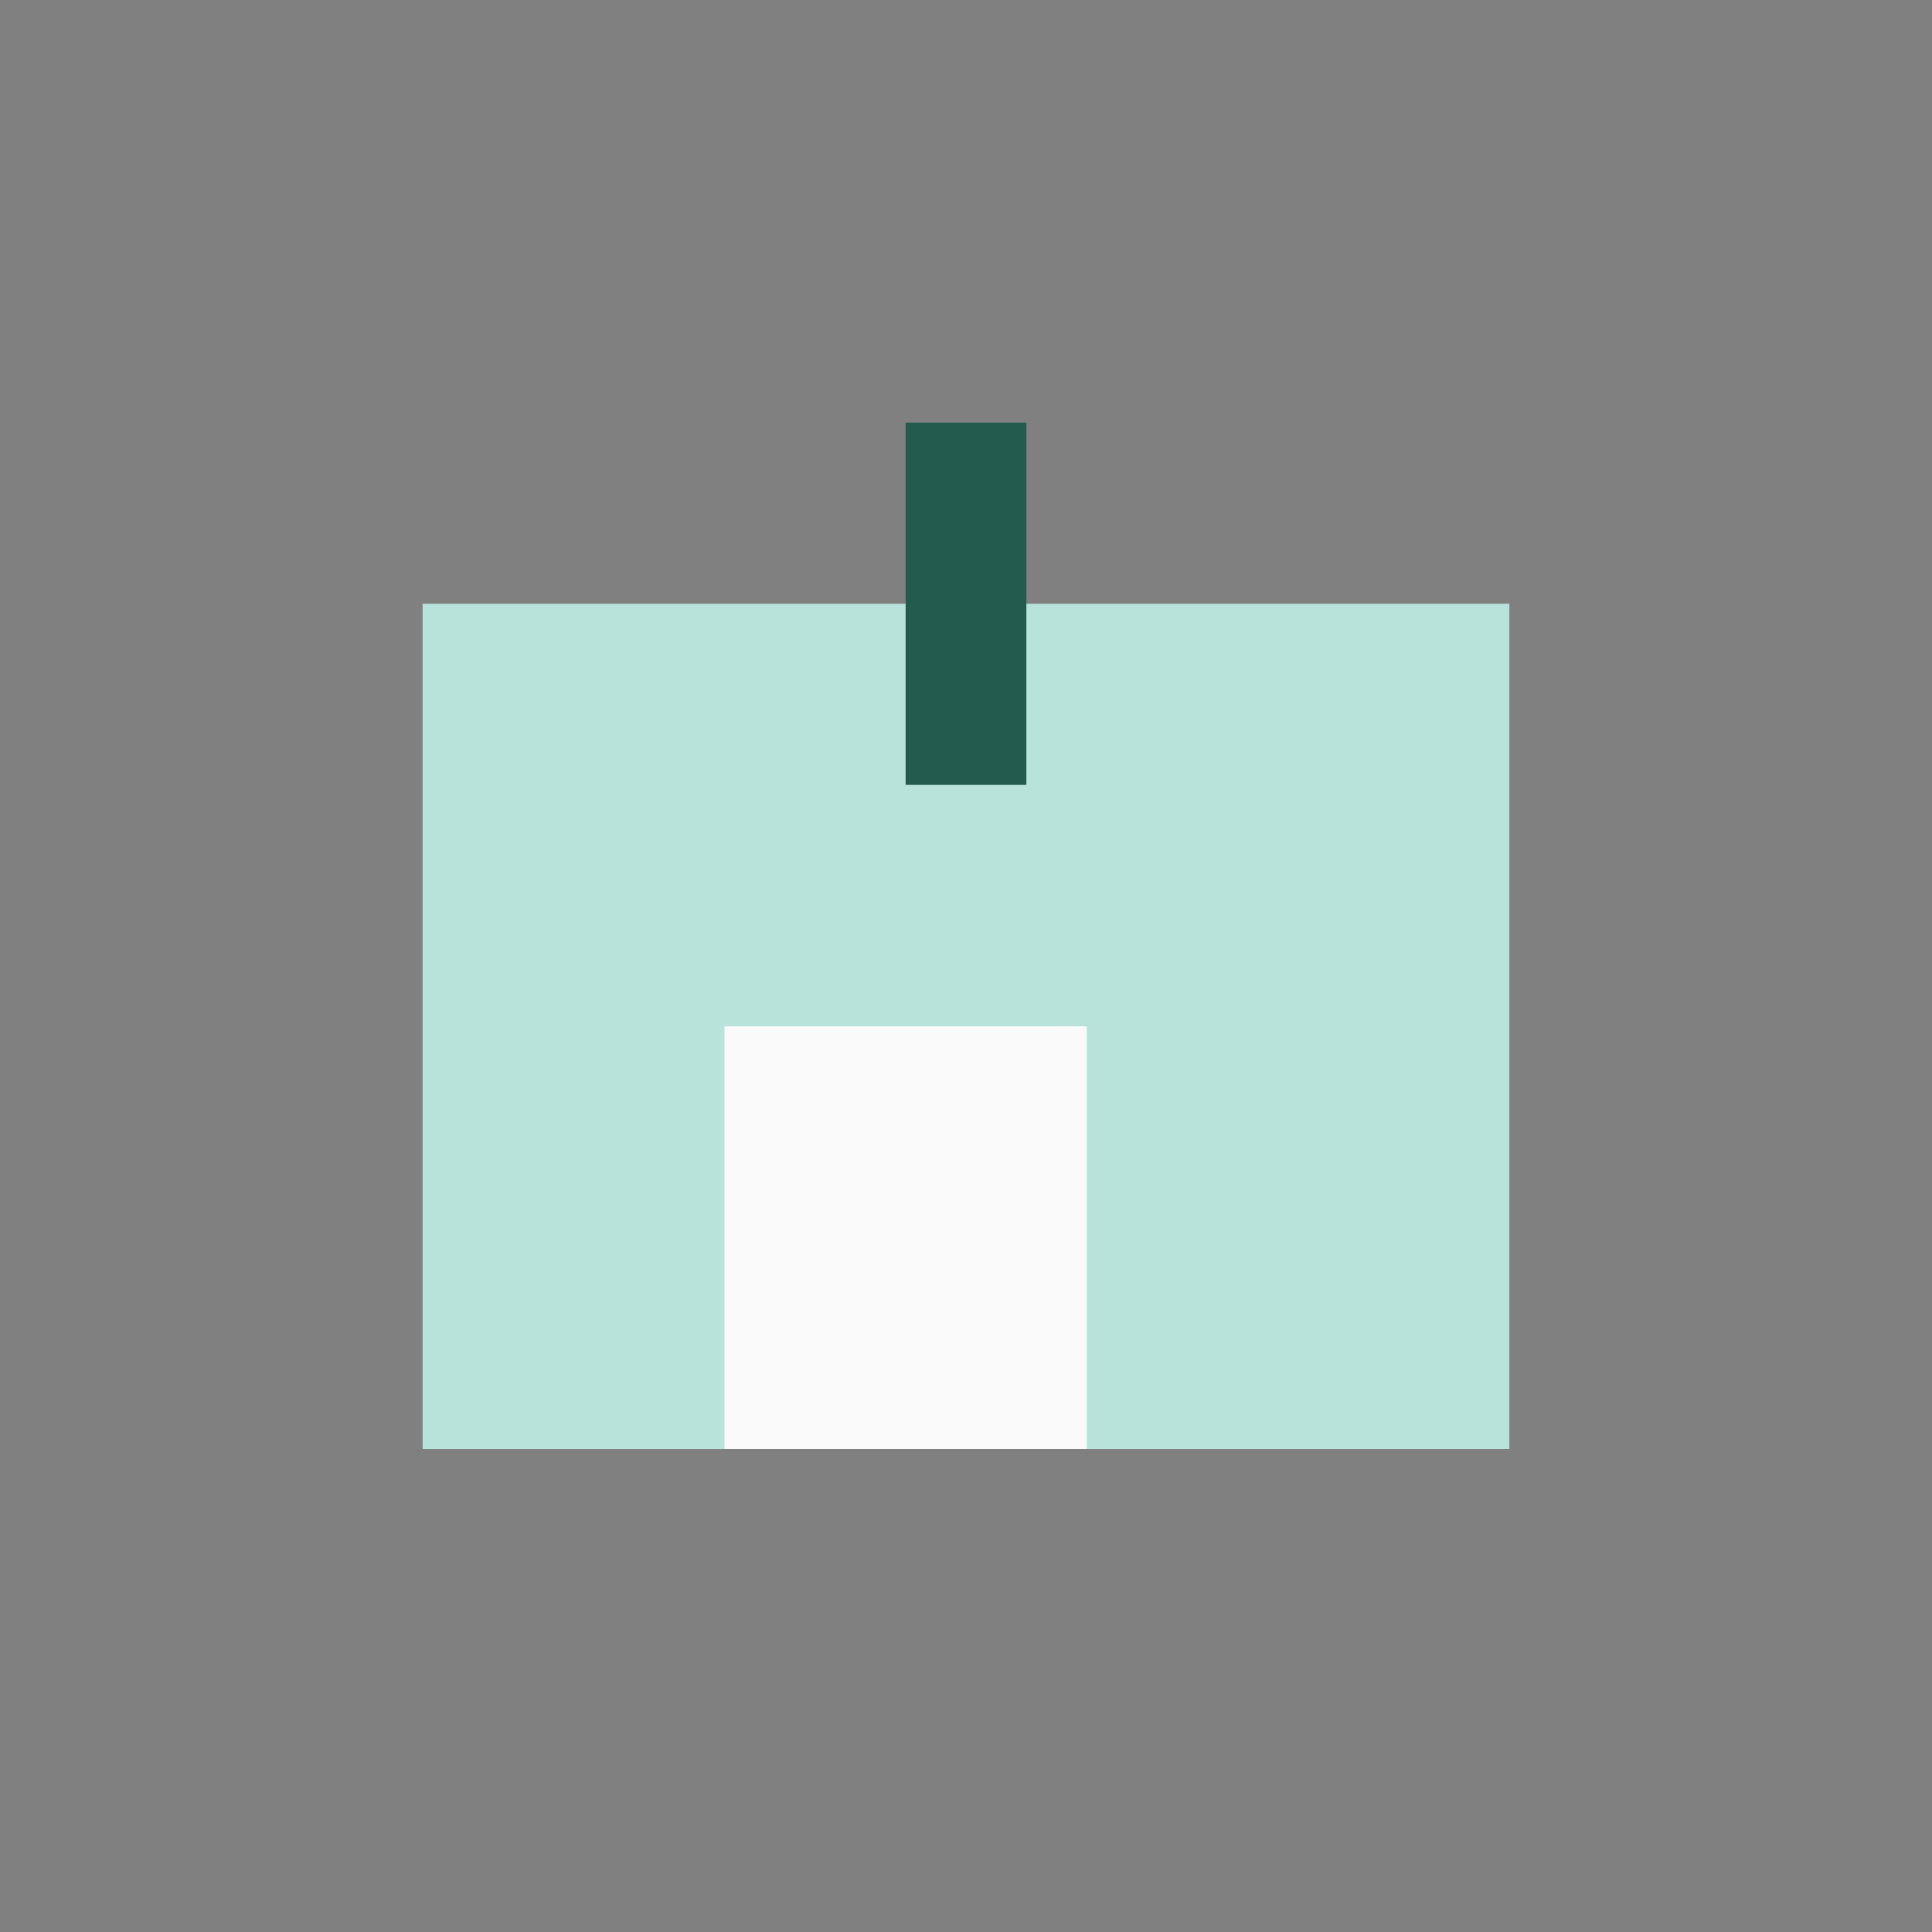
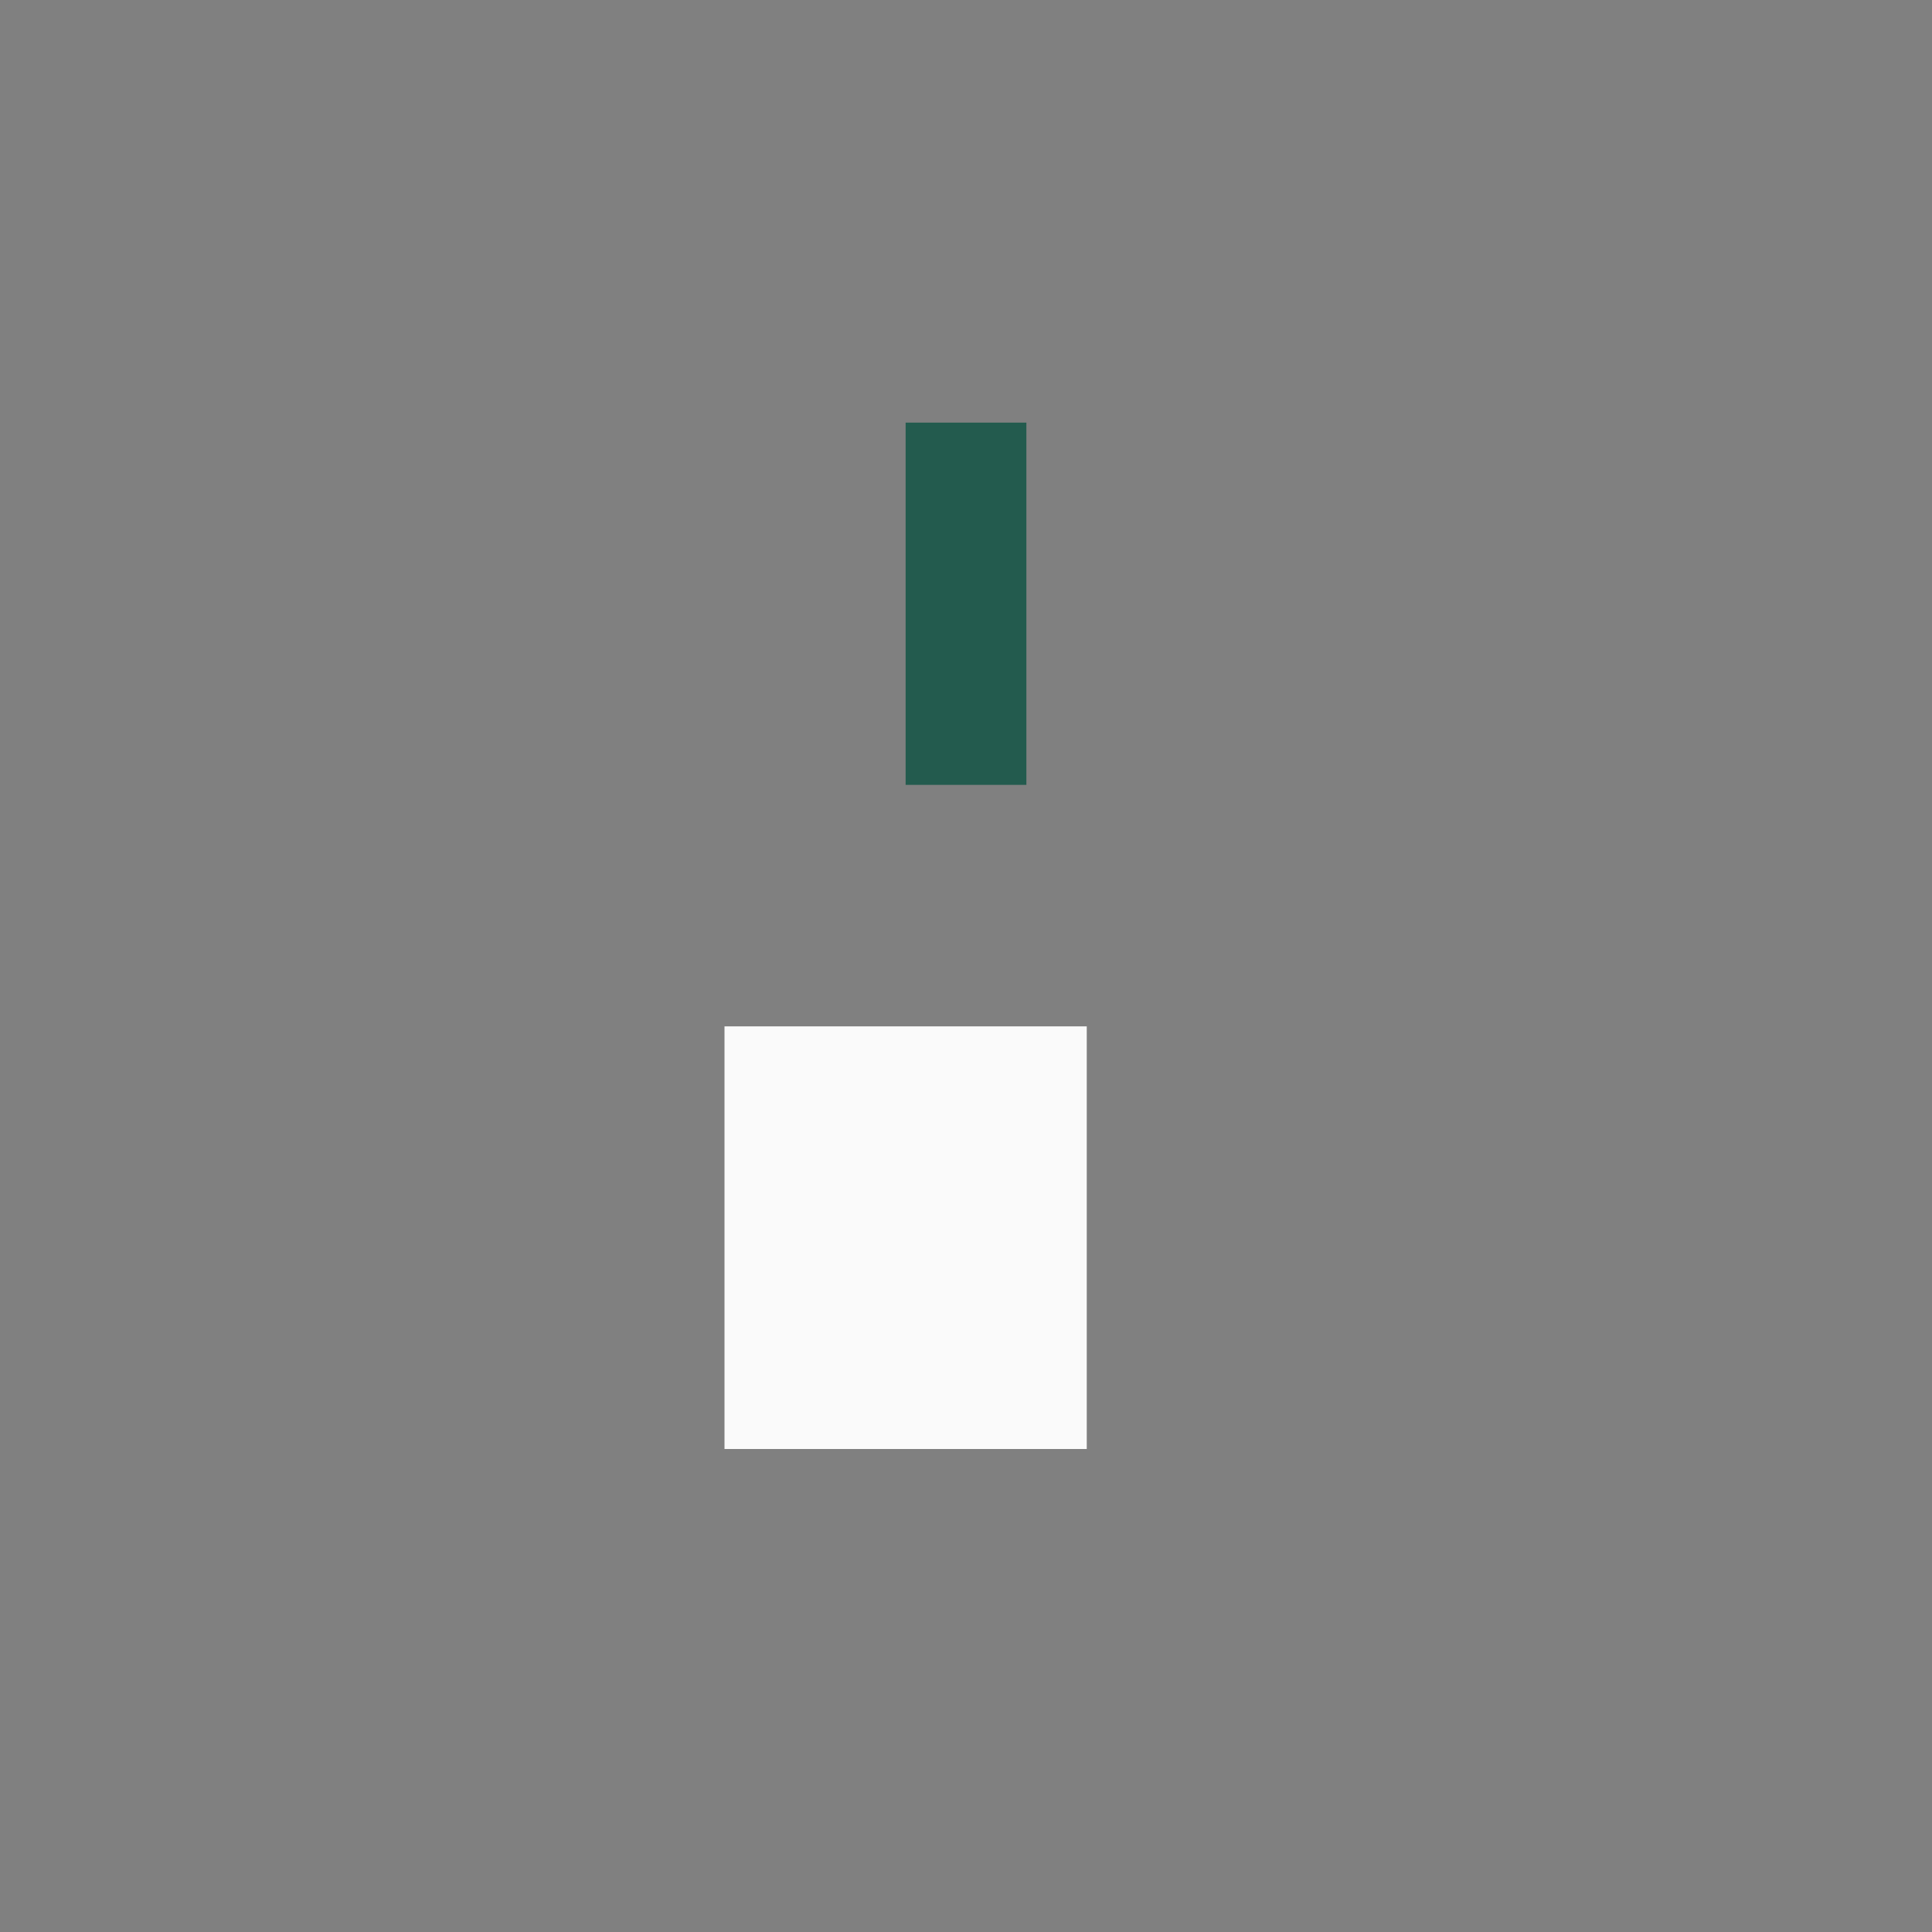
<svg xmlns="http://www.w3.org/2000/svg" width="32" height="32" viewBox="0 0 32 32">
  <rect x="0" y="0" width="32" height="32" fill="#808080" stroke="none" />
-   <rect x="7" y="10" width="18" height="14" fill="#B7E3DA" />
  <rect x="12" y="17" width="6" height="7" fill="#FAFAFA" />
  <rect x="15" y="7" width="2" height="6" fill="#235B4E" />
</svg>